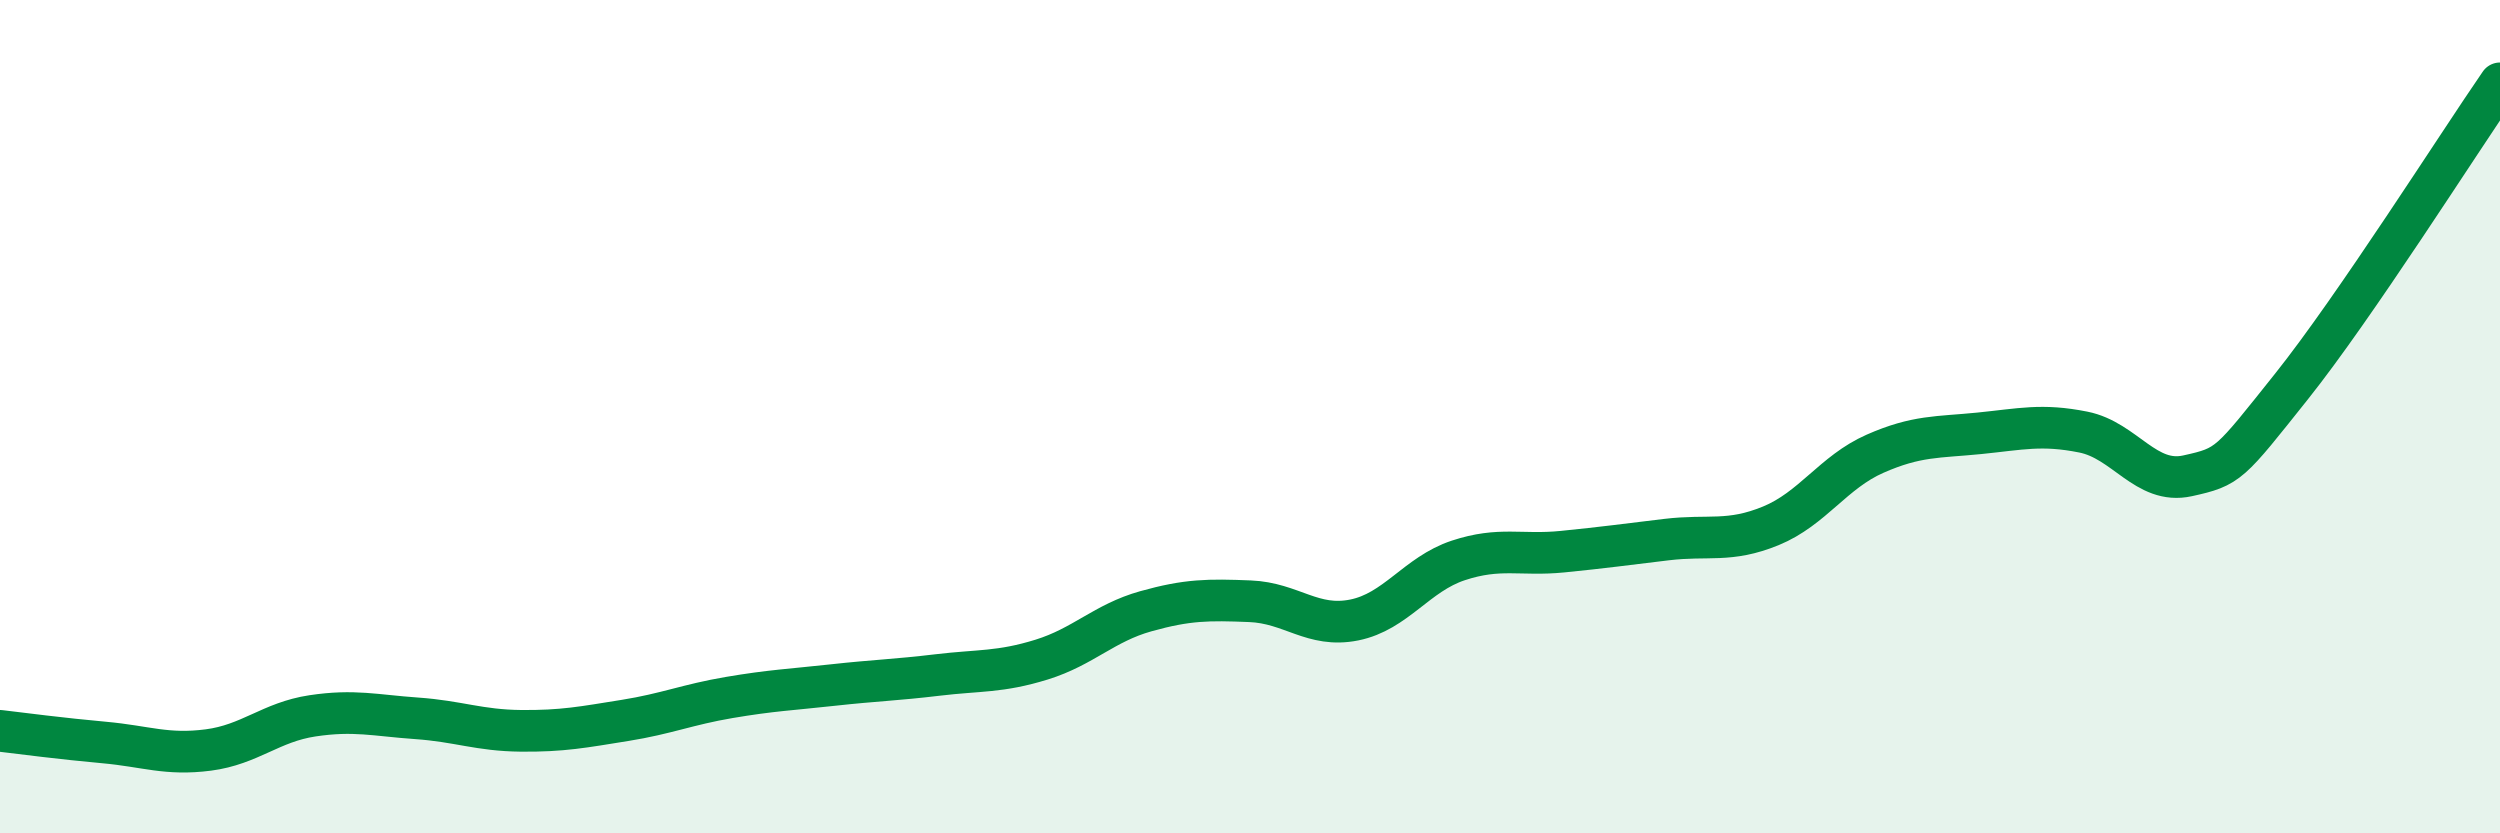
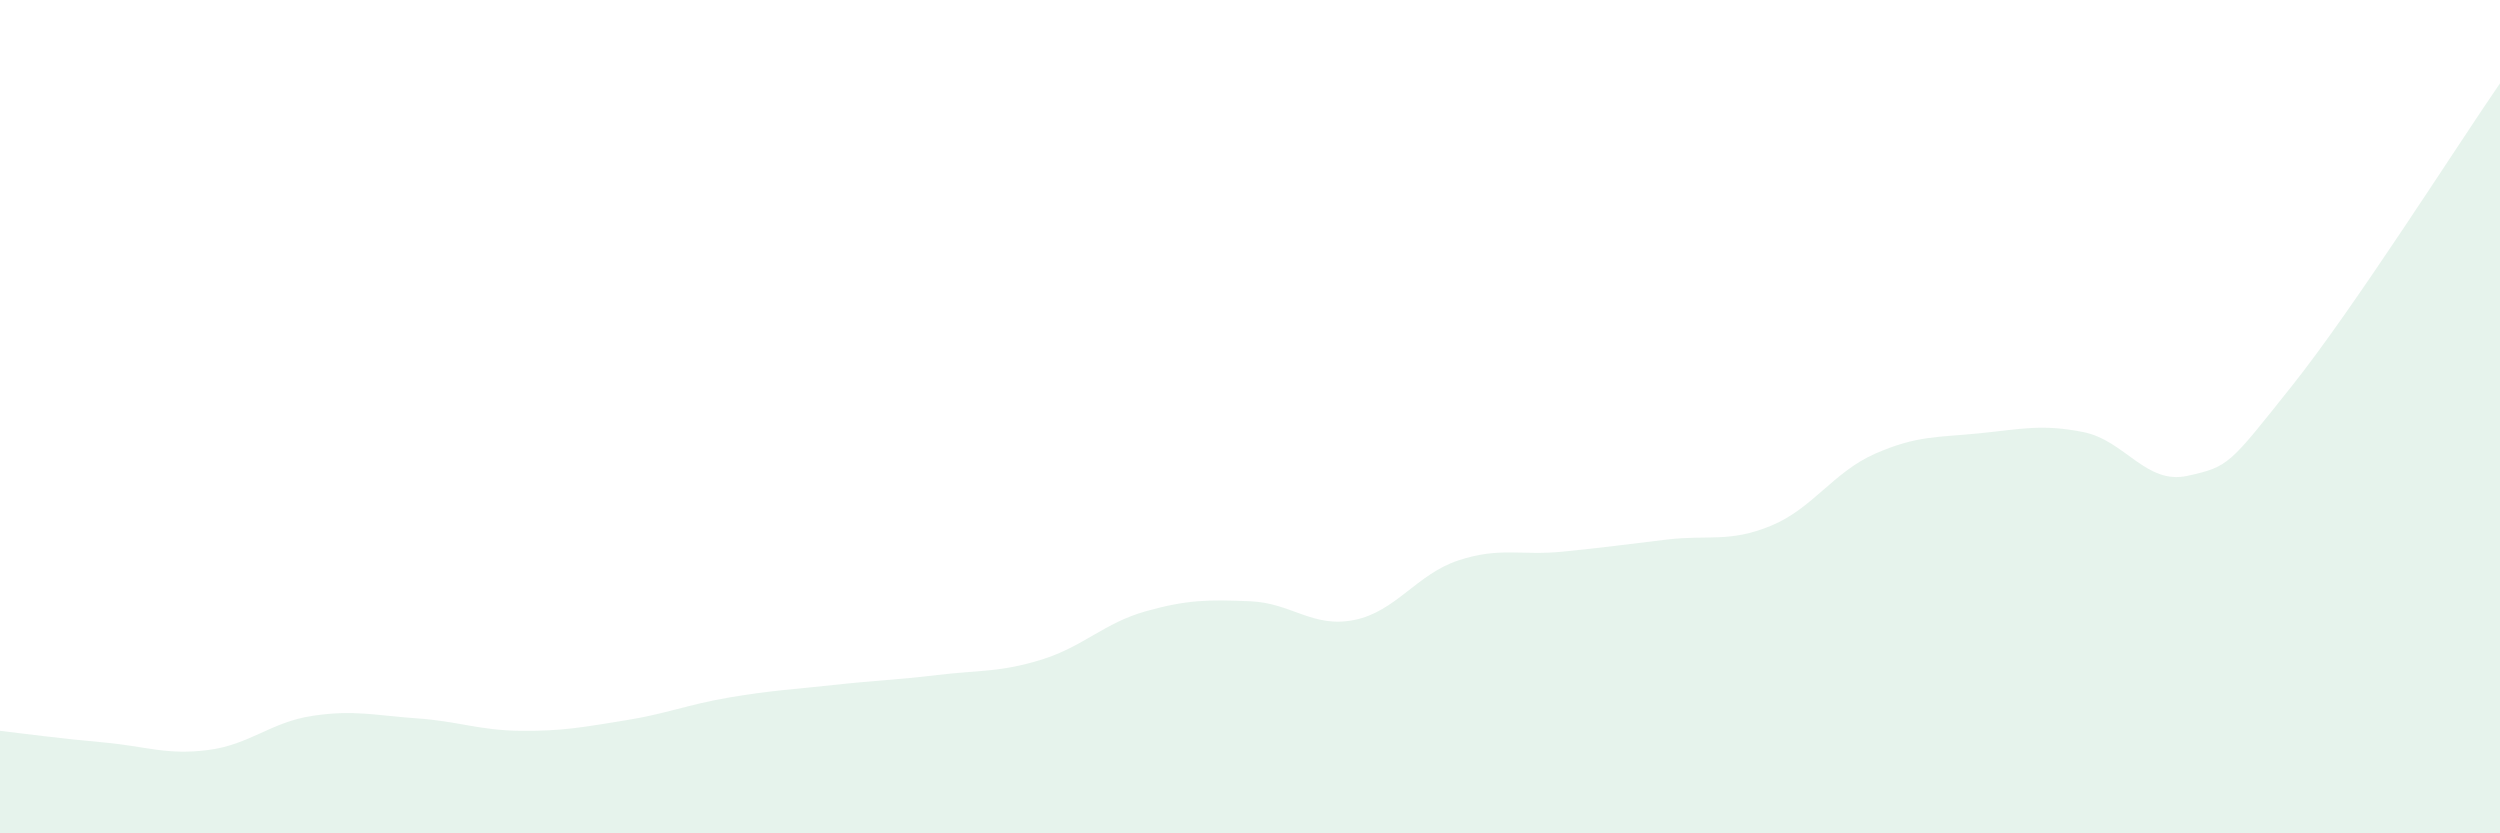
<svg xmlns="http://www.w3.org/2000/svg" width="60" height="20" viewBox="0 0 60 20">
-   <path d="M 0,17.54 C 0.5,17.6 1.5,17.73 2.5,17.82 C 3.5,17.91 4,18.13 5,18 C 6,17.87 6.5,17.33 7.5,17.18 C 8.5,17.03 9,17.17 10,17.24 C 11,17.31 11.5,17.53 12.5,17.54 C 13.5,17.55 14,17.45 15,17.29 C 16,17.13 16.5,16.91 17.5,16.74 C 18.5,16.57 19,16.55 20,16.44 C 21,16.33 21.5,16.32 22.5,16.2 C 23.5,16.08 24,16.14 25,15.83 C 26,15.52 26.5,14.95 27.5,14.67 C 28.5,14.39 29,14.39 30,14.43 C 31,14.47 31.5,15.08 32.5,14.88 C 33.5,14.68 34,13.78 35,13.45 C 36,13.12 36.5,13.34 37.5,13.24 C 38.5,13.14 39,13.07 40,12.95 C 41,12.83 41.5,13.03 42.5,12.62 C 43.5,12.21 44,11.33 45,10.89 C 46,10.45 46.5,10.5 47.5,10.4 C 48.5,10.3 49,10.17 50,10.37 C 51,10.57 51.5,11.64 52.5,11.42 C 53.5,11.2 53.5,11.15 55,9.27 C 56.5,7.39 59,3.45 60,2L60 20L0 20Z" fill="#008740" opacity="0.1" stroke-linecap="round" stroke-linejoin="round" />
-   <path d="M 0,17.54 C 0.5,17.6 1.5,17.73 2.5,17.82 C 3.5,17.91 4,18.13 5,18 C 6,17.87 6.5,17.33 7.5,17.18 C 8.5,17.03 9,17.17 10,17.24 C 11,17.31 11.5,17.53 12.5,17.54 C 13.5,17.55 14,17.45 15,17.29 C 16,17.13 16.5,16.91 17.5,16.74 C 18.5,16.57 19,16.55 20,16.44 C 21,16.33 21.5,16.32 22.5,16.2 C 23.5,16.08 24,16.14 25,15.83 C 26,15.52 26.5,14.95 27.5,14.67 C 28.5,14.39 29,14.39 30,14.43 C 31,14.47 31.5,15.08 32.5,14.88 C 33.5,14.68 34,13.78 35,13.45 C 36,13.12 36.5,13.34 37.5,13.24 C 38.5,13.14 39,13.07 40,12.95 C 41,12.83 41.5,13.03 42.5,12.62 C 43.5,12.21 44,11.33 45,10.89 C 46,10.45 46.5,10.5 47.5,10.4 C 48.5,10.3 49,10.17 50,10.37 C 51,10.57 51.5,11.64 52.5,11.42 C 53.5,11.2 53.5,11.15 55,9.27 C 56.5,7.39 59,3.45 60,2" stroke="#008740" stroke-width="1" fill="none" stroke-linecap="round" stroke-linejoin="round" />
+   <path d="M 0,17.54 C 0.5,17.6 1.5,17.73 2.5,17.82 C 3.5,17.91 4,18.13 5,18 C 6,17.87 6.5,17.33 7.5,17.18 C 8.5,17.03 9,17.17 10,17.24 C 11,17.31 11.5,17.53 12.5,17.54 C 13.5,17.55 14,17.45 15,17.29 C 16,17.13 16.5,16.91 17.5,16.74 C 18.5,16.57 19,16.55 20,16.44 C 21,16.33 21.5,16.32 22.5,16.2 C 23.5,16.08 24,16.14 25,15.83 C 26,15.52 26.5,14.95 27.5,14.67 C 28.5,14.39 29,14.39 30,14.43 C 31,14.47 31.5,15.08 32.5,14.88 C 33.5,14.68 34,13.78 35,13.45 C 36,13.12 36.5,13.34 37.5,13.24 C 38.5,13.14 39,13.07 40,12.95 C 41,12.83 41.5,13.03 42.5,12.62 C 43.5,12.21 44,11.33 45,10.89 C 46,10.45 46.5,10.5 47.5,10.4 C 48.5,10.3 49,10.17 50,10.37 C 51,10.57 51.5,11.64 52.5,11.42 C 53.5,11.2 53.5,11.15 55,9.27 C 56.5,7.39 59,3.45 60,2L60 20L0 20" fill="#008740" opacity="0.1" stroke-linecap="round" stroke-linejoin="round" />
</svg>